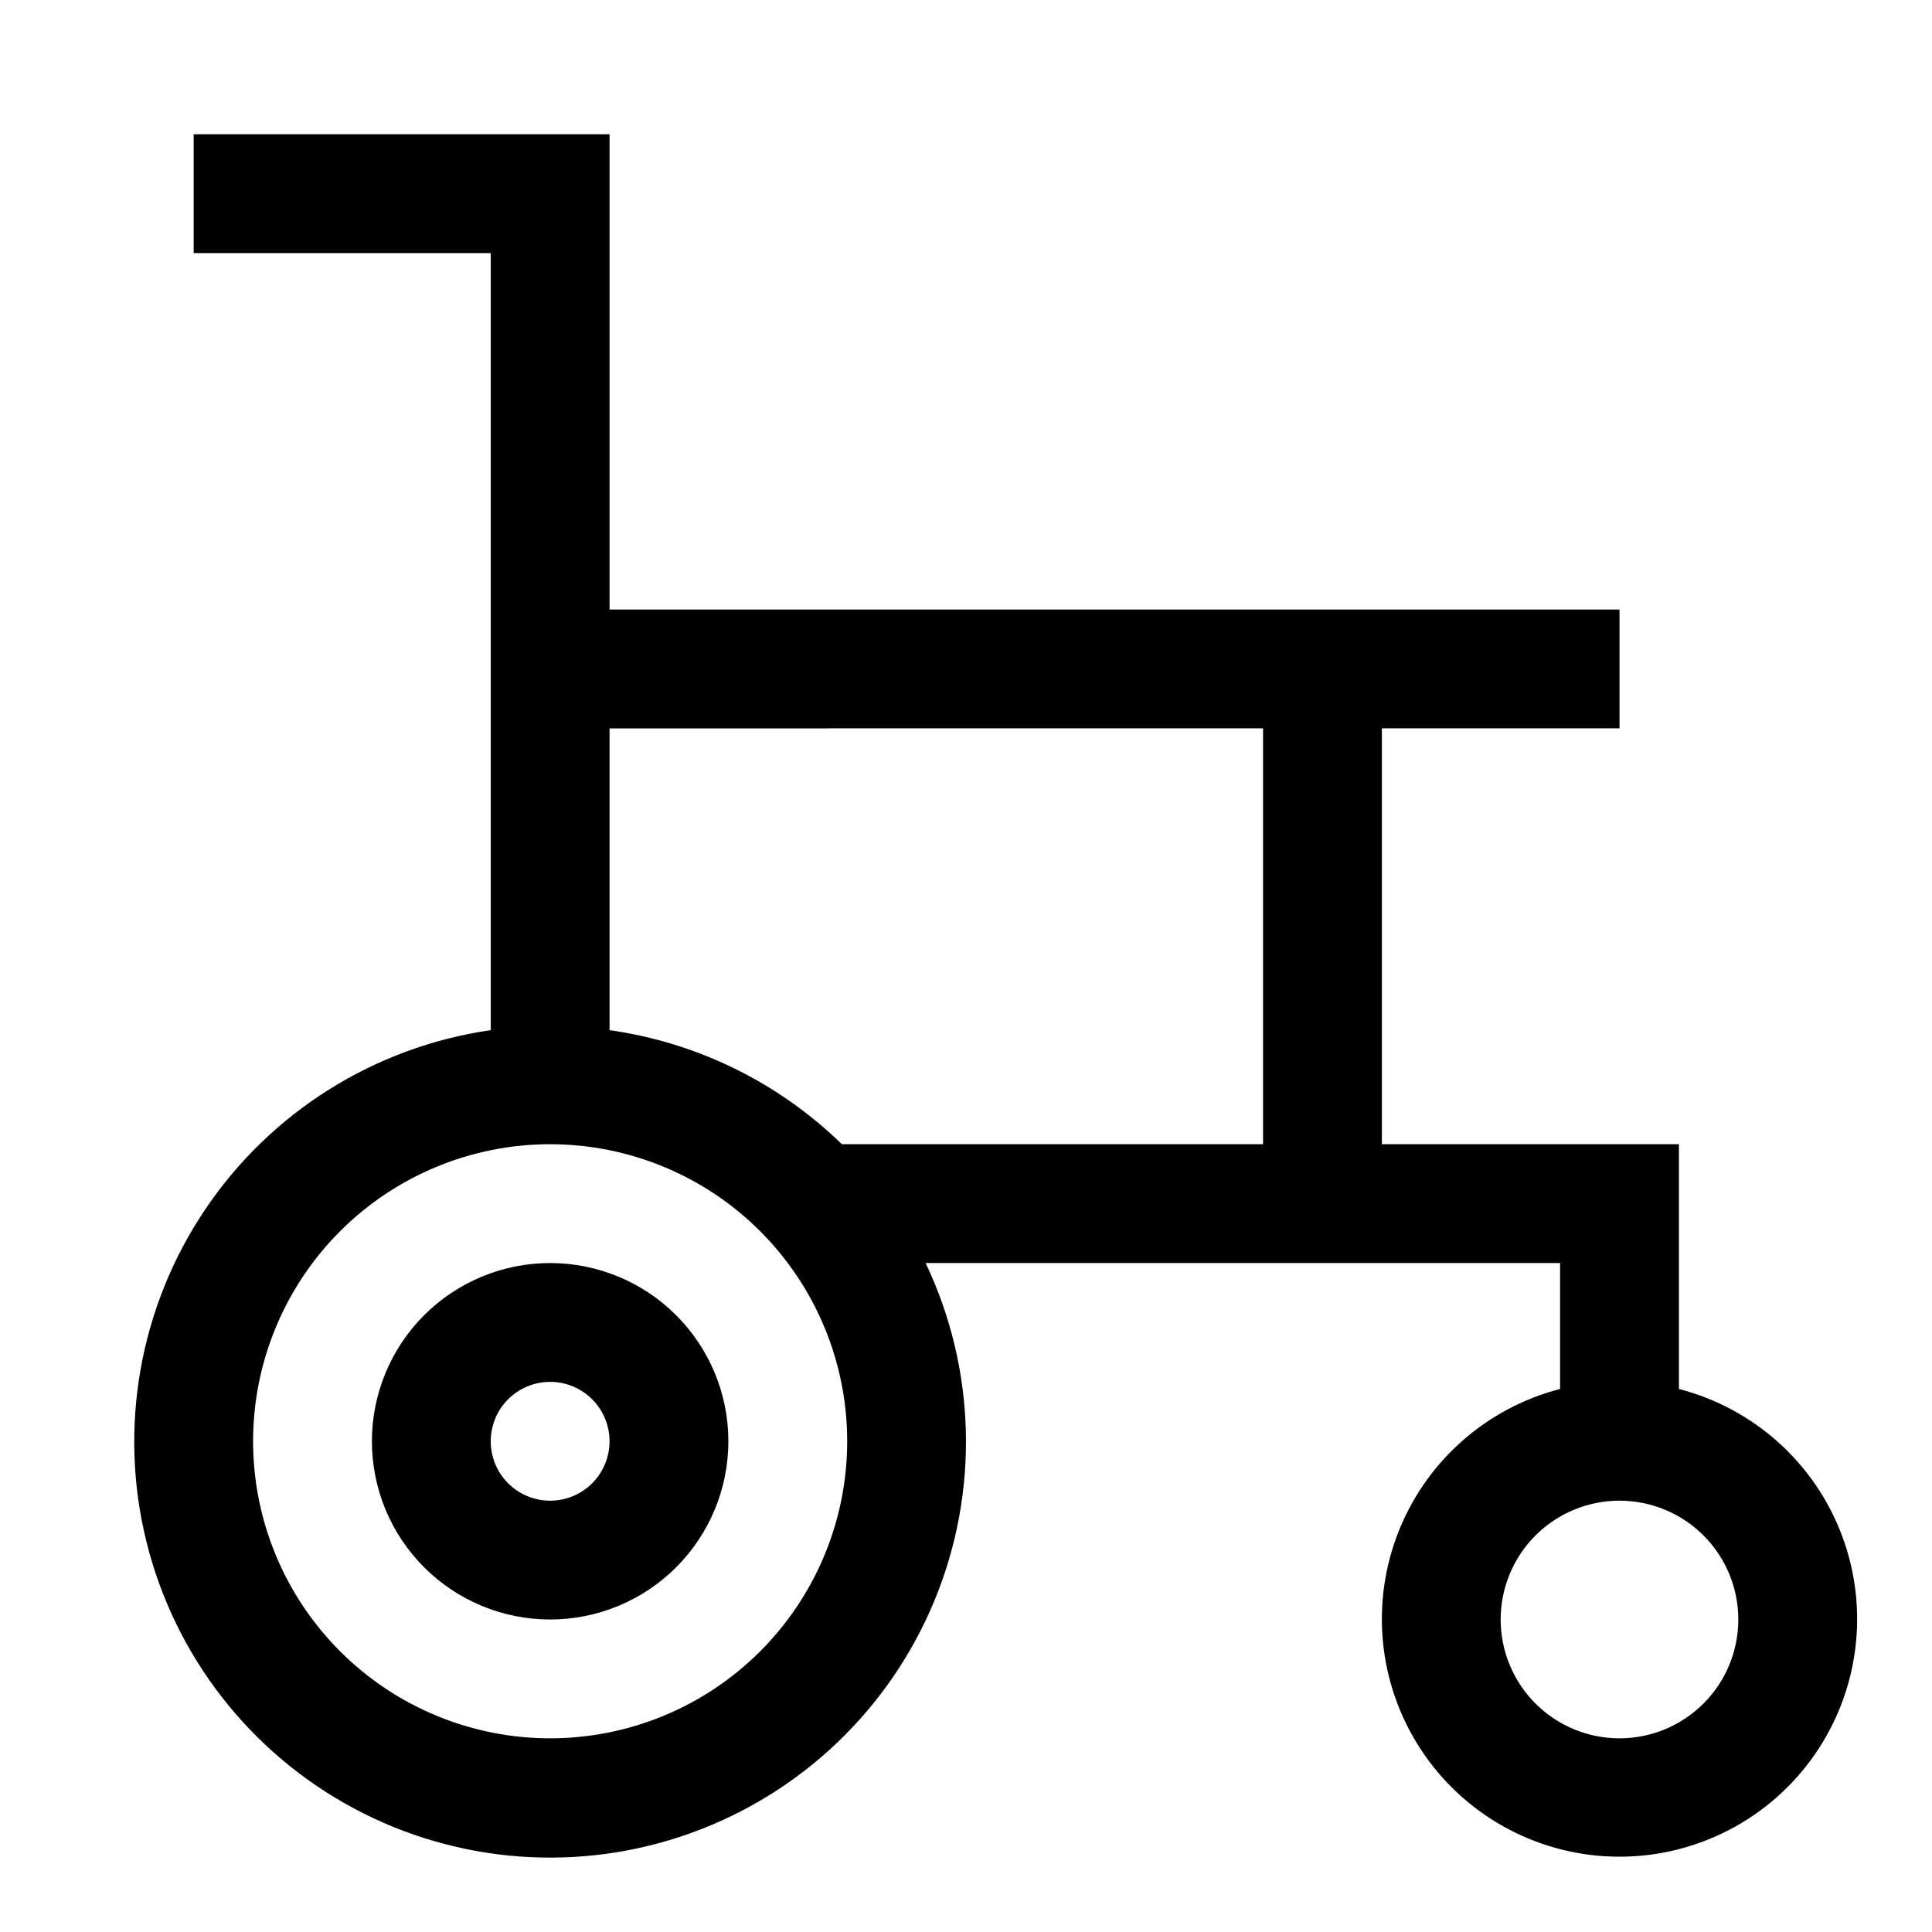
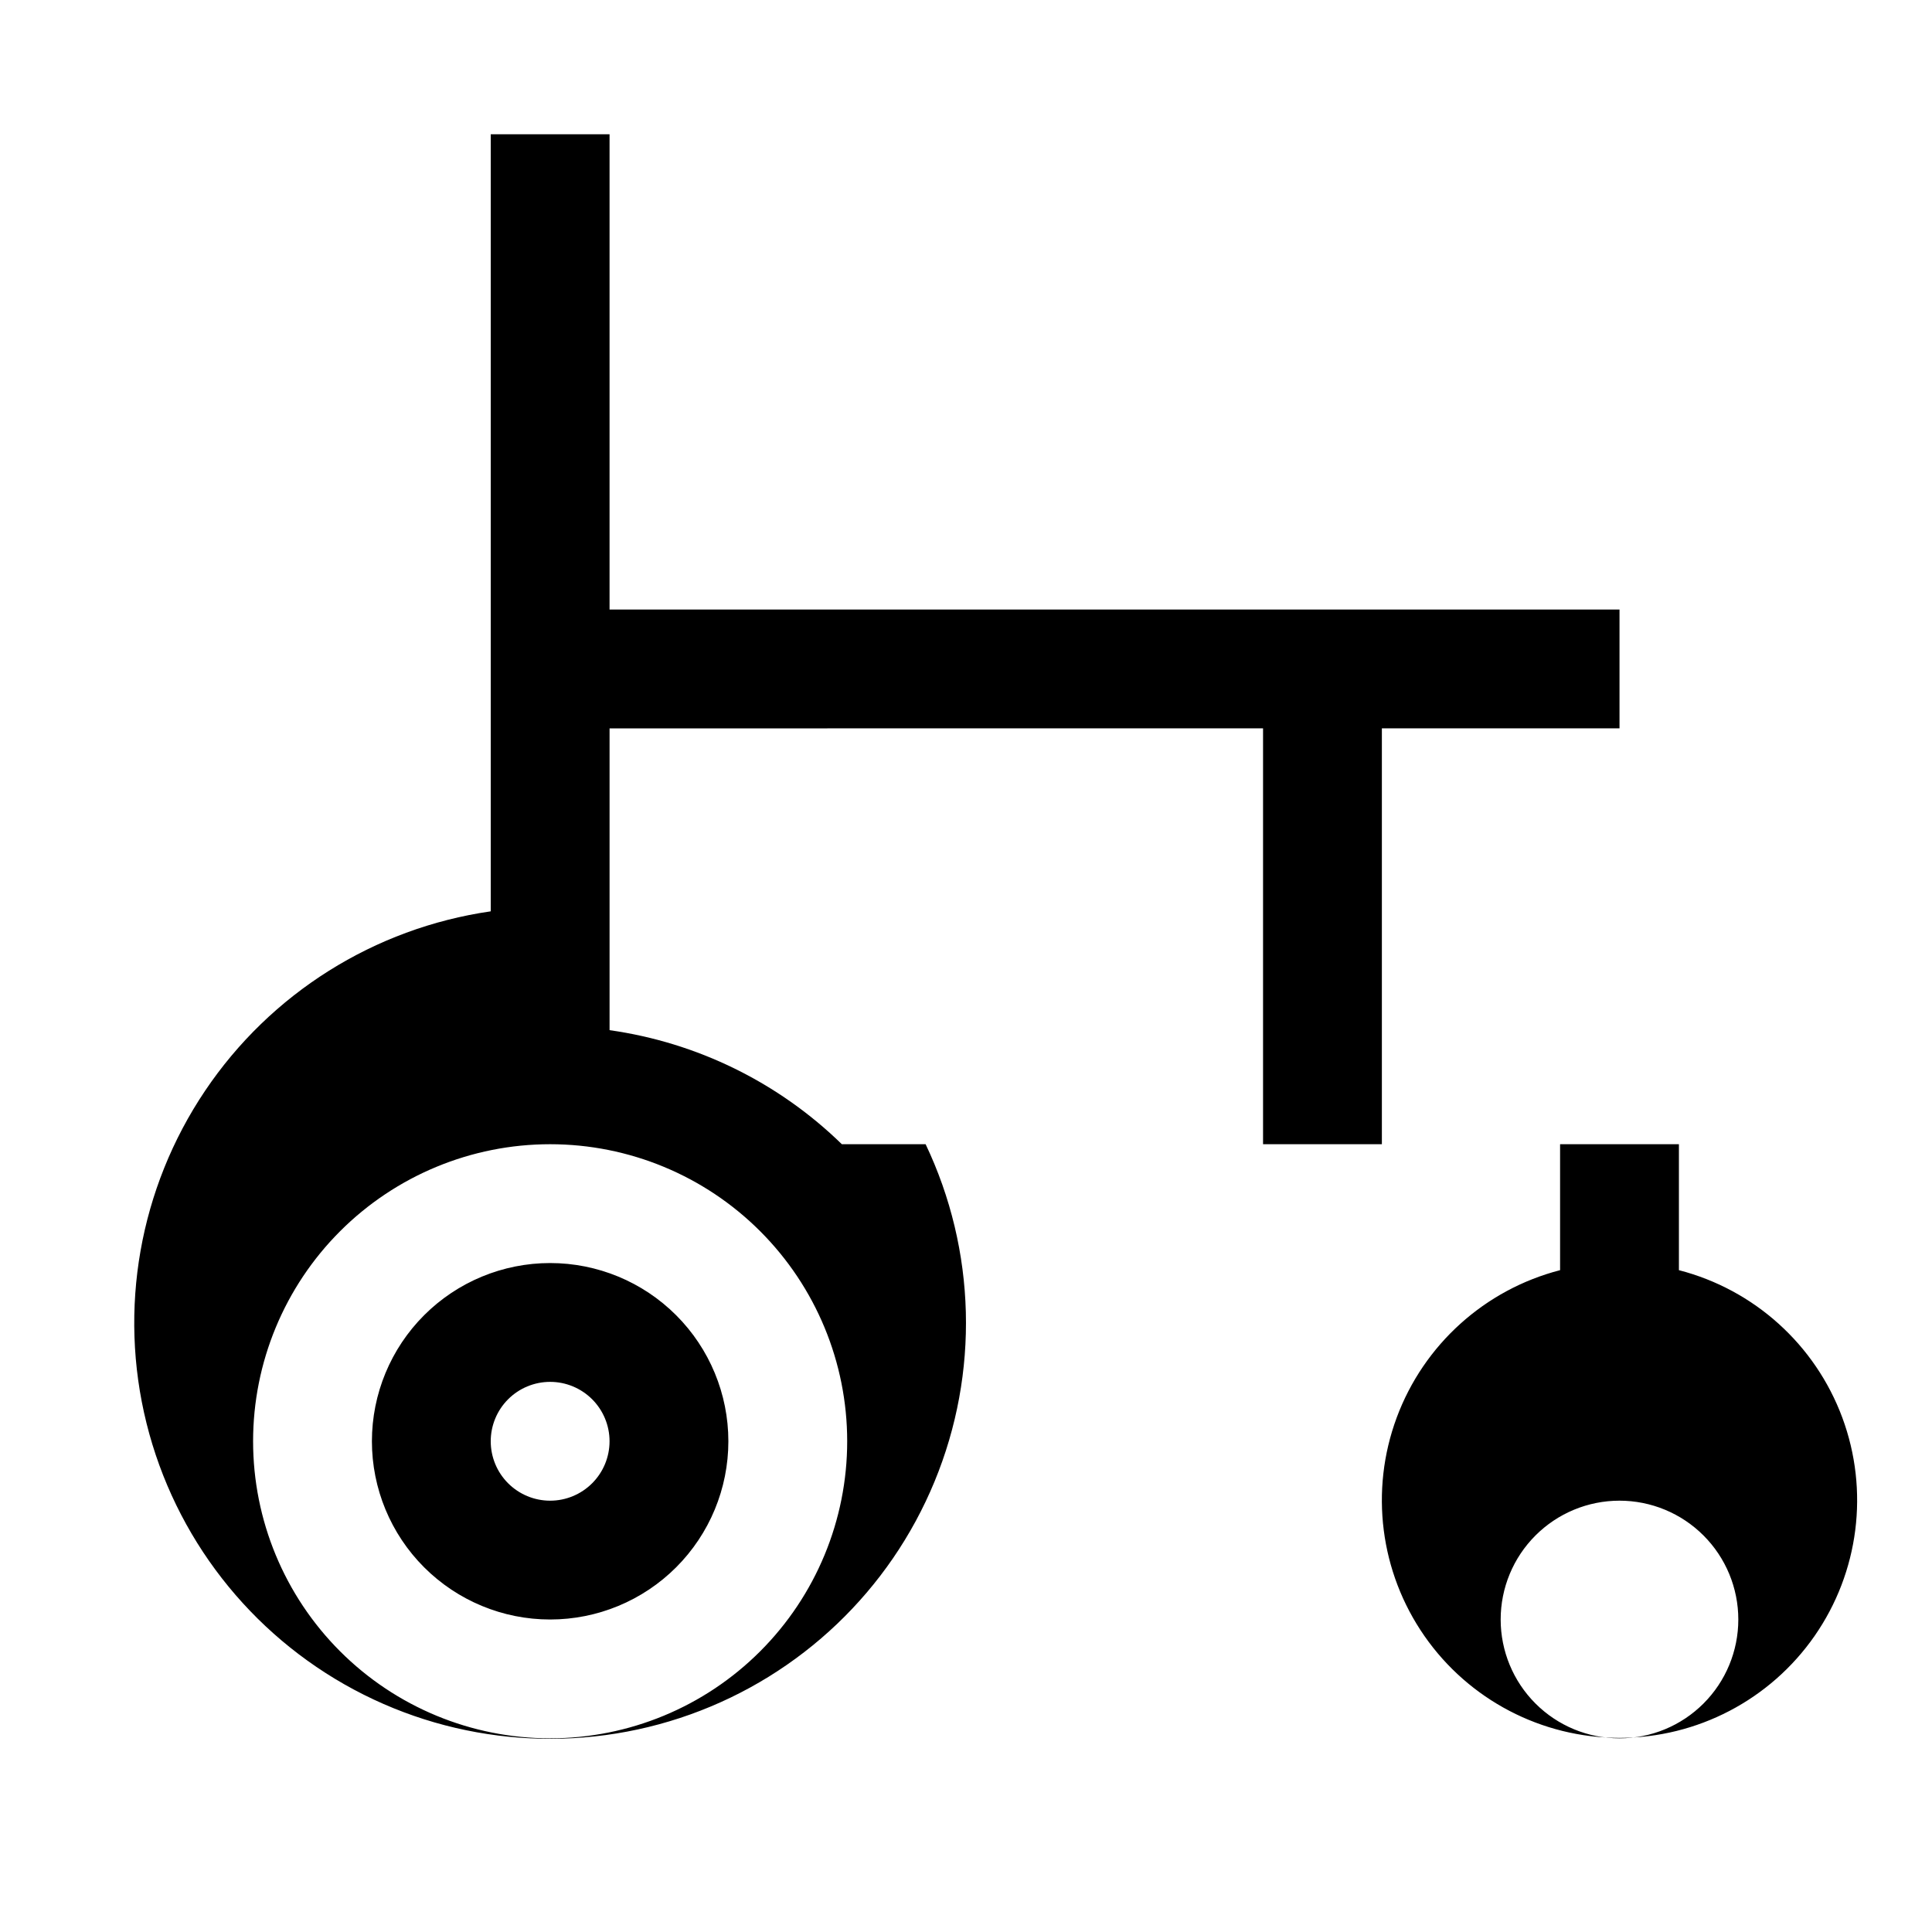
<svg xmlns="http://www.w3.org/2000/svg" fill="#000000" width="800px" height="800px" version="1.1" viewBox="144 144 512 512">
-   <path d="m289.79 478.72c-12.527 0-24.539 4.977-33.398 13.832-8.855 8.859-13.832 20.875-13.832 33.398 0 12.527 4.977 24.543 13.832 33.398 8.859 8.859 20.871 13.836 33.398 13.836 12.527 0 24.543-4.977 33.398-13.836 8.859-8.855 13.836-20.871 13.836-33.398 0-12.523-4.977-24.539-13.836-33.398-8.855-8.855-20.871-13.832-33.398-13.832zm0 62.977c-4.176 0-8.18-1.66-11.133-4.613-2.953-2.949-4.609-6.957-4.609-11.133s1.656-8.18 4.609-11.133c2.953-2.949 6.957-4.609 11.133-4.609 4.176 0 8.18 1.66 11.133 4.609 2.953 2.953 4.613 6.957 4.613 11.133s-1.66 8.184-4.613 11.133c-2.953 2.953-6.957 4.613-11.133 4.613zm299.14-29.285v-65.18h-78.719v-110.21h62.977v-31.488h-267.65v-125.95h-110.21v31.488h78.723v205.93c-30.832 4.445-58.34 21.73-75.723 47.582-17.379 25.848-23.012 57.844-15.5 88.074 7.516 30.23 27.469 55.871 54.93 70.574 27.457 14.707 59.859 17.105 89.184 6.602 29.328-10.5 52.84-32.922 64.719-61.719 11.883-28.793 11.023-61.273-2.363-89.398h168.14v33.379c-19.957 5.152-36.133 19.75-43.301 39.078s-4.422 40.938 7.352 57.863c11.77 16.922 31.082 27.008 51.695 27.008 20.613 0 39.922-10.086 51.695-27.008 11.773-16.926 14.52-38.535 7.352-57.863s-23.344-33.926-43.305-39.078zm-110.21-175.39v110.21h-111.62c-16.781-16.367-38.348-26.957-61.559-30.227v-79.98zm-188.93 267.65c-20.875 0-40.898-8.293-55.664-23.059-14.762-14.762-23.055-34.785-23.055-55.664 0-20.875 8.293-40.898 23.055-55.66 14.766-14.766 34.789-23.059 55.664-23.059 20.879 0 40.902 8.293 55.664 23.059 14.762 14.762 23.059 34.785 23.059 55.66 0 20.879-8.297 40.902-23.059 55.664-14.762 14.766-34.785 23.059-55.664 23.059zm283.39 0c-8.352 0-16.359-3.316-22.266-9.223s-9.223-13.914-9.223-22.266c0-8.352 3.316-16.359 9.223-22.266s13.914-9.223 22.266-9.223c8.352 0 16.359 3.316 22.266 9.223s9.223 13.914 9.223 22.266c0 8.352-3.316 16.359-9.223 22.266s-13.914 9.223-22.266 9.223z" />
+   <path d="m289.79 478.72c-12.527 0-24.539 4.977-33.398 13.832-8.855 8.859-13.832 20.875-13.832 33.398 0 12.527 4.977 24.543 13.832 33.398 8.859 8.859 20.871 13.836 33.398 13.836 12.527 0 24.543-4.977 33.398-13.836 8.859-8.855 13.836-20.871 13.836-33.398 0-12.523-4.977-24.539-13.836-33.398-8.855-8.855-20.871-13.832-33.398-13.832zm0 62.977c-4.176 0-8.18-1.66-11.133-4.613-2.953-2.949-4.609-6.957-4.609-11.133s1.656-8.18 4.609-11.133c2.953-2.949 6.957-4.609 11.133-4.609 4.176 0 8.18 1.66 11.133 4.609 2.953 2.953 4.613 6.957 4.613 11.133s-1.66 8.184-4.613 11.133c-2.953 2.953-6.957 4.613-11.133 4.613zm299.14-29.285v-65.18h-78.719v-110.21h62.977v-31.488h-267.65v-125.95h-110.21h78.723v205.93c-30.832 4.445-58.34 21.73-75.723 47.582-17.379 25.848-23.012 57.844-15.5 88.074 7.516 30.23 27.469 55.871 54.93 70.574 27.457 14.707 59.859 17.105 89.184 6.602 29.328-10.5 52.84-32.922 64.719-61.719 11.883-28.793 11.023-61.273-2.363-89.398h168.14v33.379c-19.957 5.152-36.133 19.75-43.301 39.078s-4.422 40.938 7.352 57.863c11.77 16.922 31.082 27.008 51.695 27.008 20.613 0 39.922-10.086 51.695-27.008 11.773-16.926 14.52-38.535 7.352-57.863s-23.344-33.926-43.305-39.078zm-110.21-175.39v110.21h-111.62c-16.781-16.367-38.348-26.957-61.559-30.227v-79.98zm-188.93 267.65c-20.875 0-40.898-8.293-55.664-23.059-14.762-14.762-23.055-34.785-23.055-55.664 0-20.875 8.293-40.898 23.055-55.66 14.766-14.766 34.789-23.059 55.664-23.059 20.879 0 40.902 8.293 55.664 23.059 14.762 14.762 23.059 34.785 23.059 55.66 0 20.879-8.297 40.902-23.059 55.664-14.762 14.766-34.785 23.059-55.664 23.059zm283.39 0c-8.352 0-16.359-3.316-22.266-9.223s-9.223-13.914-9.223-22.266c0-8.352 3.316-16.359 9.223-22.266s13.914-9.223 22.266-9.223c8.352 0 16.359 3.316 22.266 9.223s9.223 13.914 9.223 22.266c0 8.352-3.316 16.359-9.223 22.266s-13.914 9.223-22.266 9.223z" />
</svg>